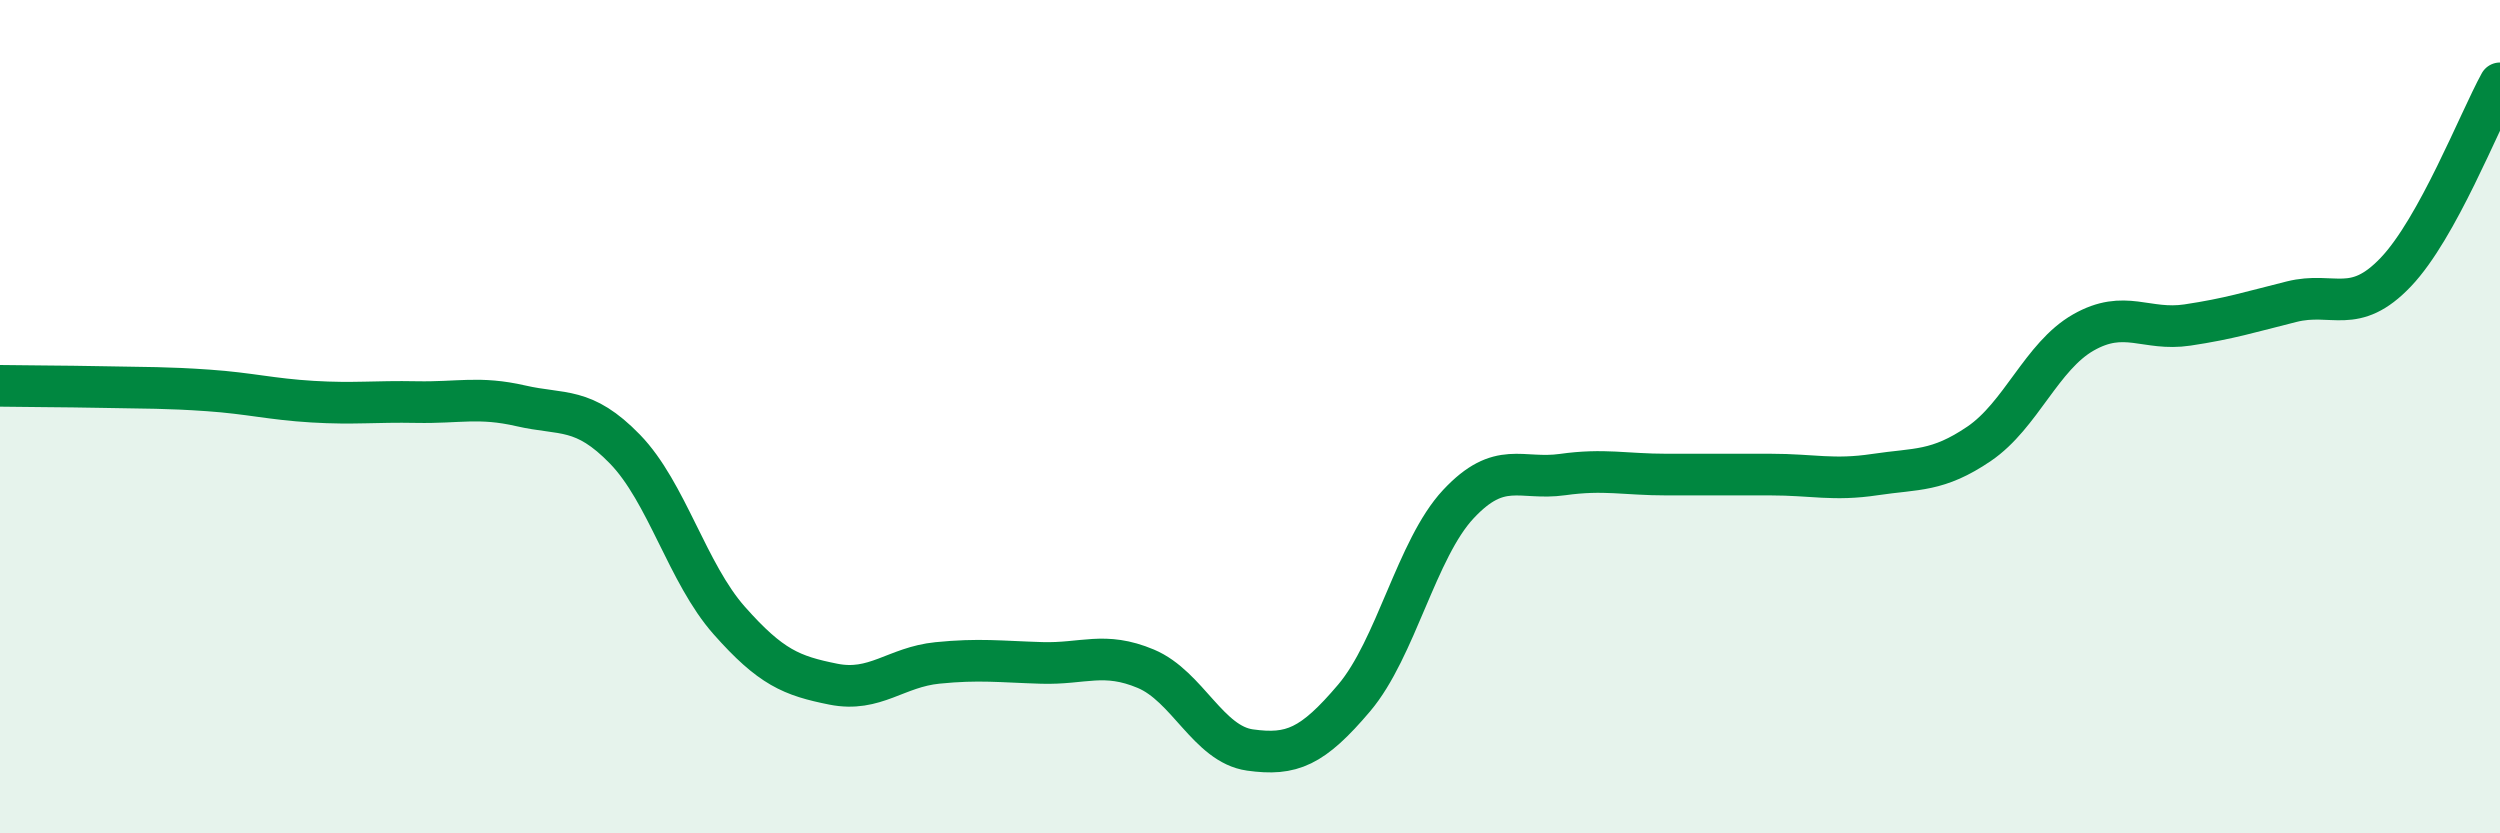
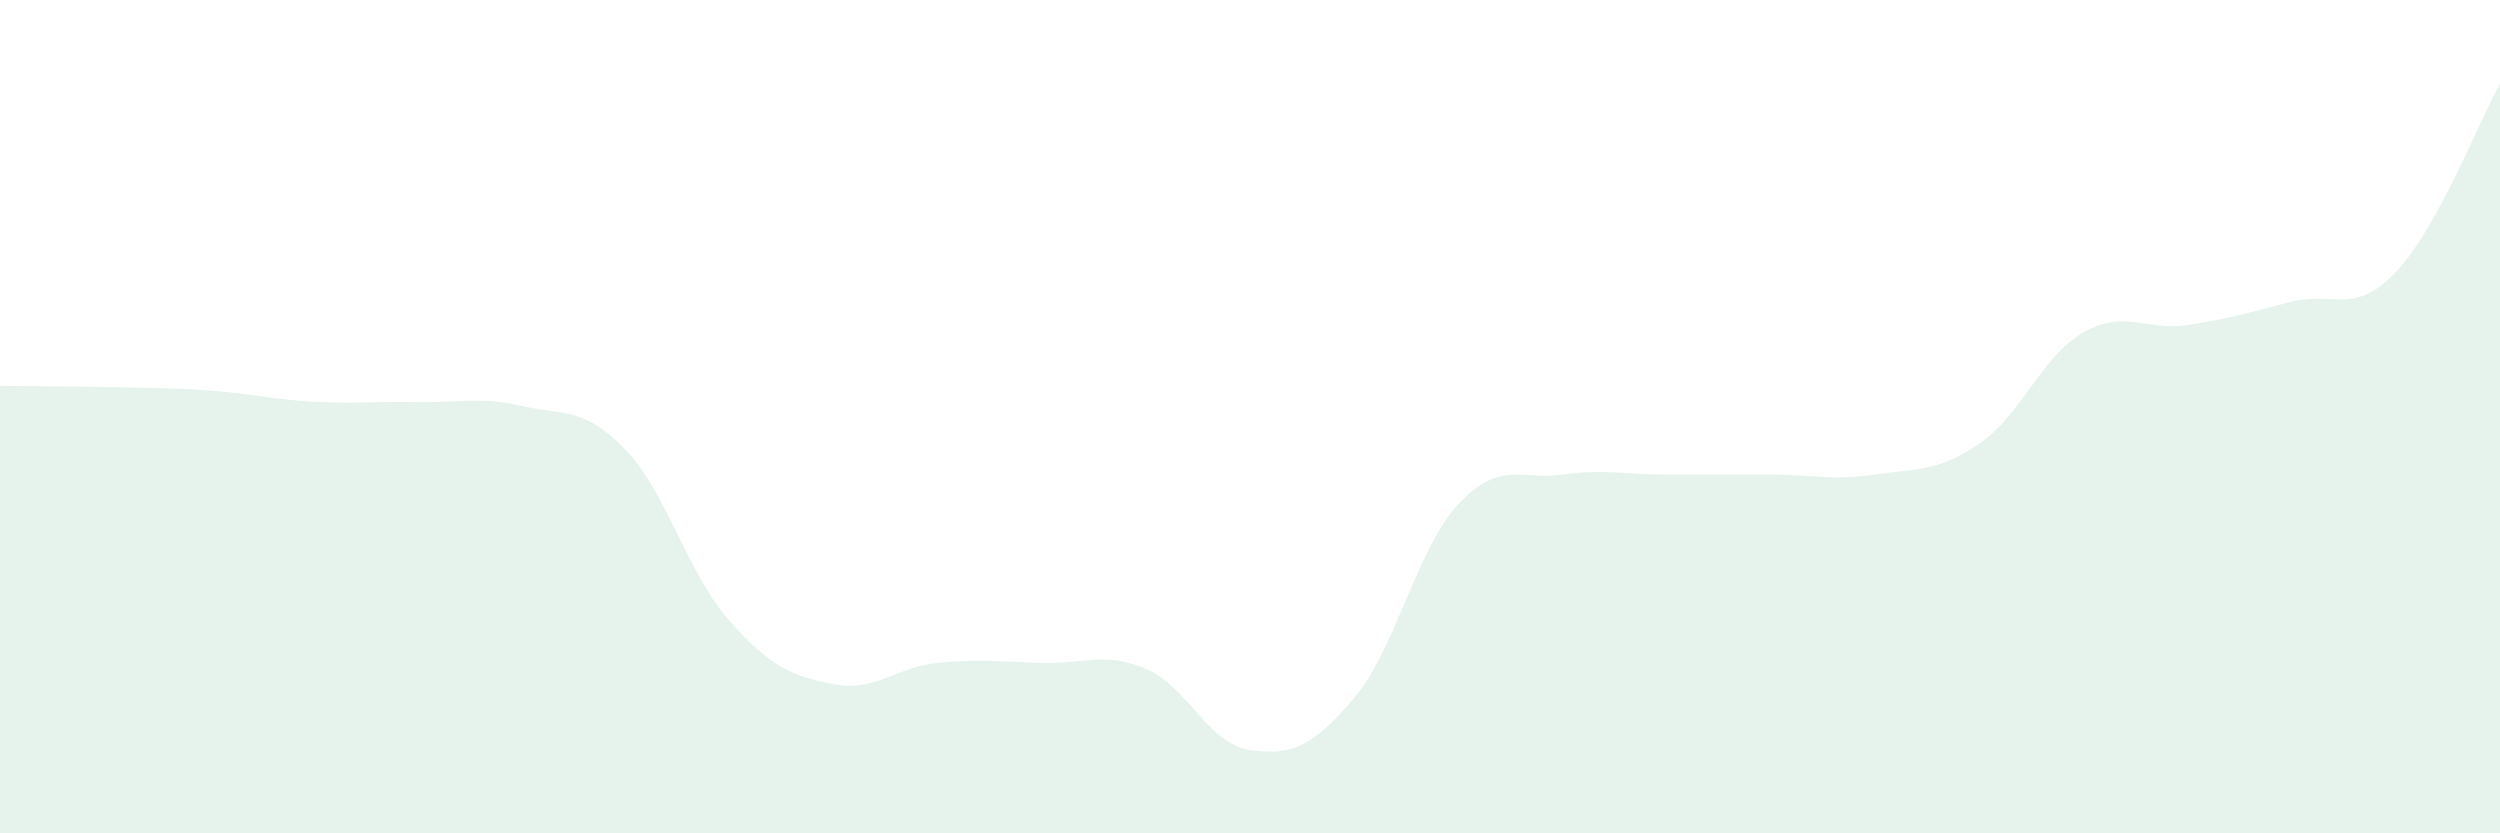
<svg xmlns="http://www.w3.org/2000/svg" width="60" height="20" viewBox="0 0 60 20">
  <path d="M 0,9.26 C 0.5,9.27 1.5,9.27 2.5,9.29 C 3.5,9.31 4,9.3 5,9.37 C 6,9.44 6.5,9.58 7.5,9.64 C 8.5,9.7 9,9.63 10,9.65 C 11,9.67 11.5,9.51 12.5,9.74 C 13.5,9.97 14,9.75 15,10.78 C 16,11.81 16.5,13.76 17.5,14.89 C 18.5,16.02 19,16.22 20,16.42 C 21,16.62 21.5,16.01 22.5,15.91 C 23.5,15.81 24,15.88 25,15.91 C 26,15.94 26.5,15.63 27.5,16.05 C 28.5,16.47 29,17.86 30,18 C 31,18.14 31.5,17.93 32.5,16.75 C 33.5,15.57 34,13.17 35,12.1 C 36,11.03 36.5,11.53 37.5,11.39 C 38.5,11.25 39,11.39 40,11.39 C 41,11.39 41.5,11.39 42.5,11.39 C 43.5,11.39 44,11.54 45,11.39 C 46,11.24 46.5,11.33 47.5,10.65 C 48.5,9.97 49,8.55 50,7.98 C 51,7.41 51.5,7.95 52.5,7.8 C 53.5,7.65 54,7.49 55,7.24 C 56,6.99 56.5,7.58 57.5,6.53 C 58.5,5.48 59.5,2.91 60,2L60 20L0 20Z" fill="#008740" opacity="0.1" stroke-linecap="round" stroke-linejoin="round" />
-   <path d="M 0,9.26 C 0.5,9.27 1.5,9.27 2.5,9.29 C 3.5,9.31 4,9.3 5,9.37 C 6,9.44 6.5,9.58 7.5,9.64 C 8.5,9.7 9,9.63 10,9.65 C 11,9.67 11.5,9.51 12.5,9.74 C 13.5,9.97 14,9.75 15,10.78 C 16,11.81 16.5,13.76 17.5,14.89 C 18.5,16.02 19,16.22 20,16.42 C 21,16.62 21.5,16.01 22.5,15.91 C 23.5,15.81 24,15.88 25,15.91 C 26,15.94 26.5,15.63 27.5,16.05 C 28.5,16.47 29,17.86 30,18 C 31,18.14 31.5,17.93 32.5,16.75 C 33.5,15.57 34,13.17 35,12.1 C 36,11.03 36.5,11.53 37.5,11.39 C 38.5,11.25 39,11.39 40,11.39 C 41,11.39 41.5,11.39 42.5,11.39 C 43.5,11.39 44,11.54 45,11.39 C 46,11.24 46.5,11.33 47.5,10.65 C 48.5,9.97 49,8.55 50,7.98 C 51,7.41 51.5,7.95 52.5,7.8 C 53.5,7.65 54,7.49 55,7.24 C 56,6.99 56.5,7.58 57.5,6.53 C 58.5,5.48 59.5,2.91 60,2" stroke="#008740" stroke-width="1" fill="none" stroke-linecap="round" stroke-linejoin="round" />
</svg>